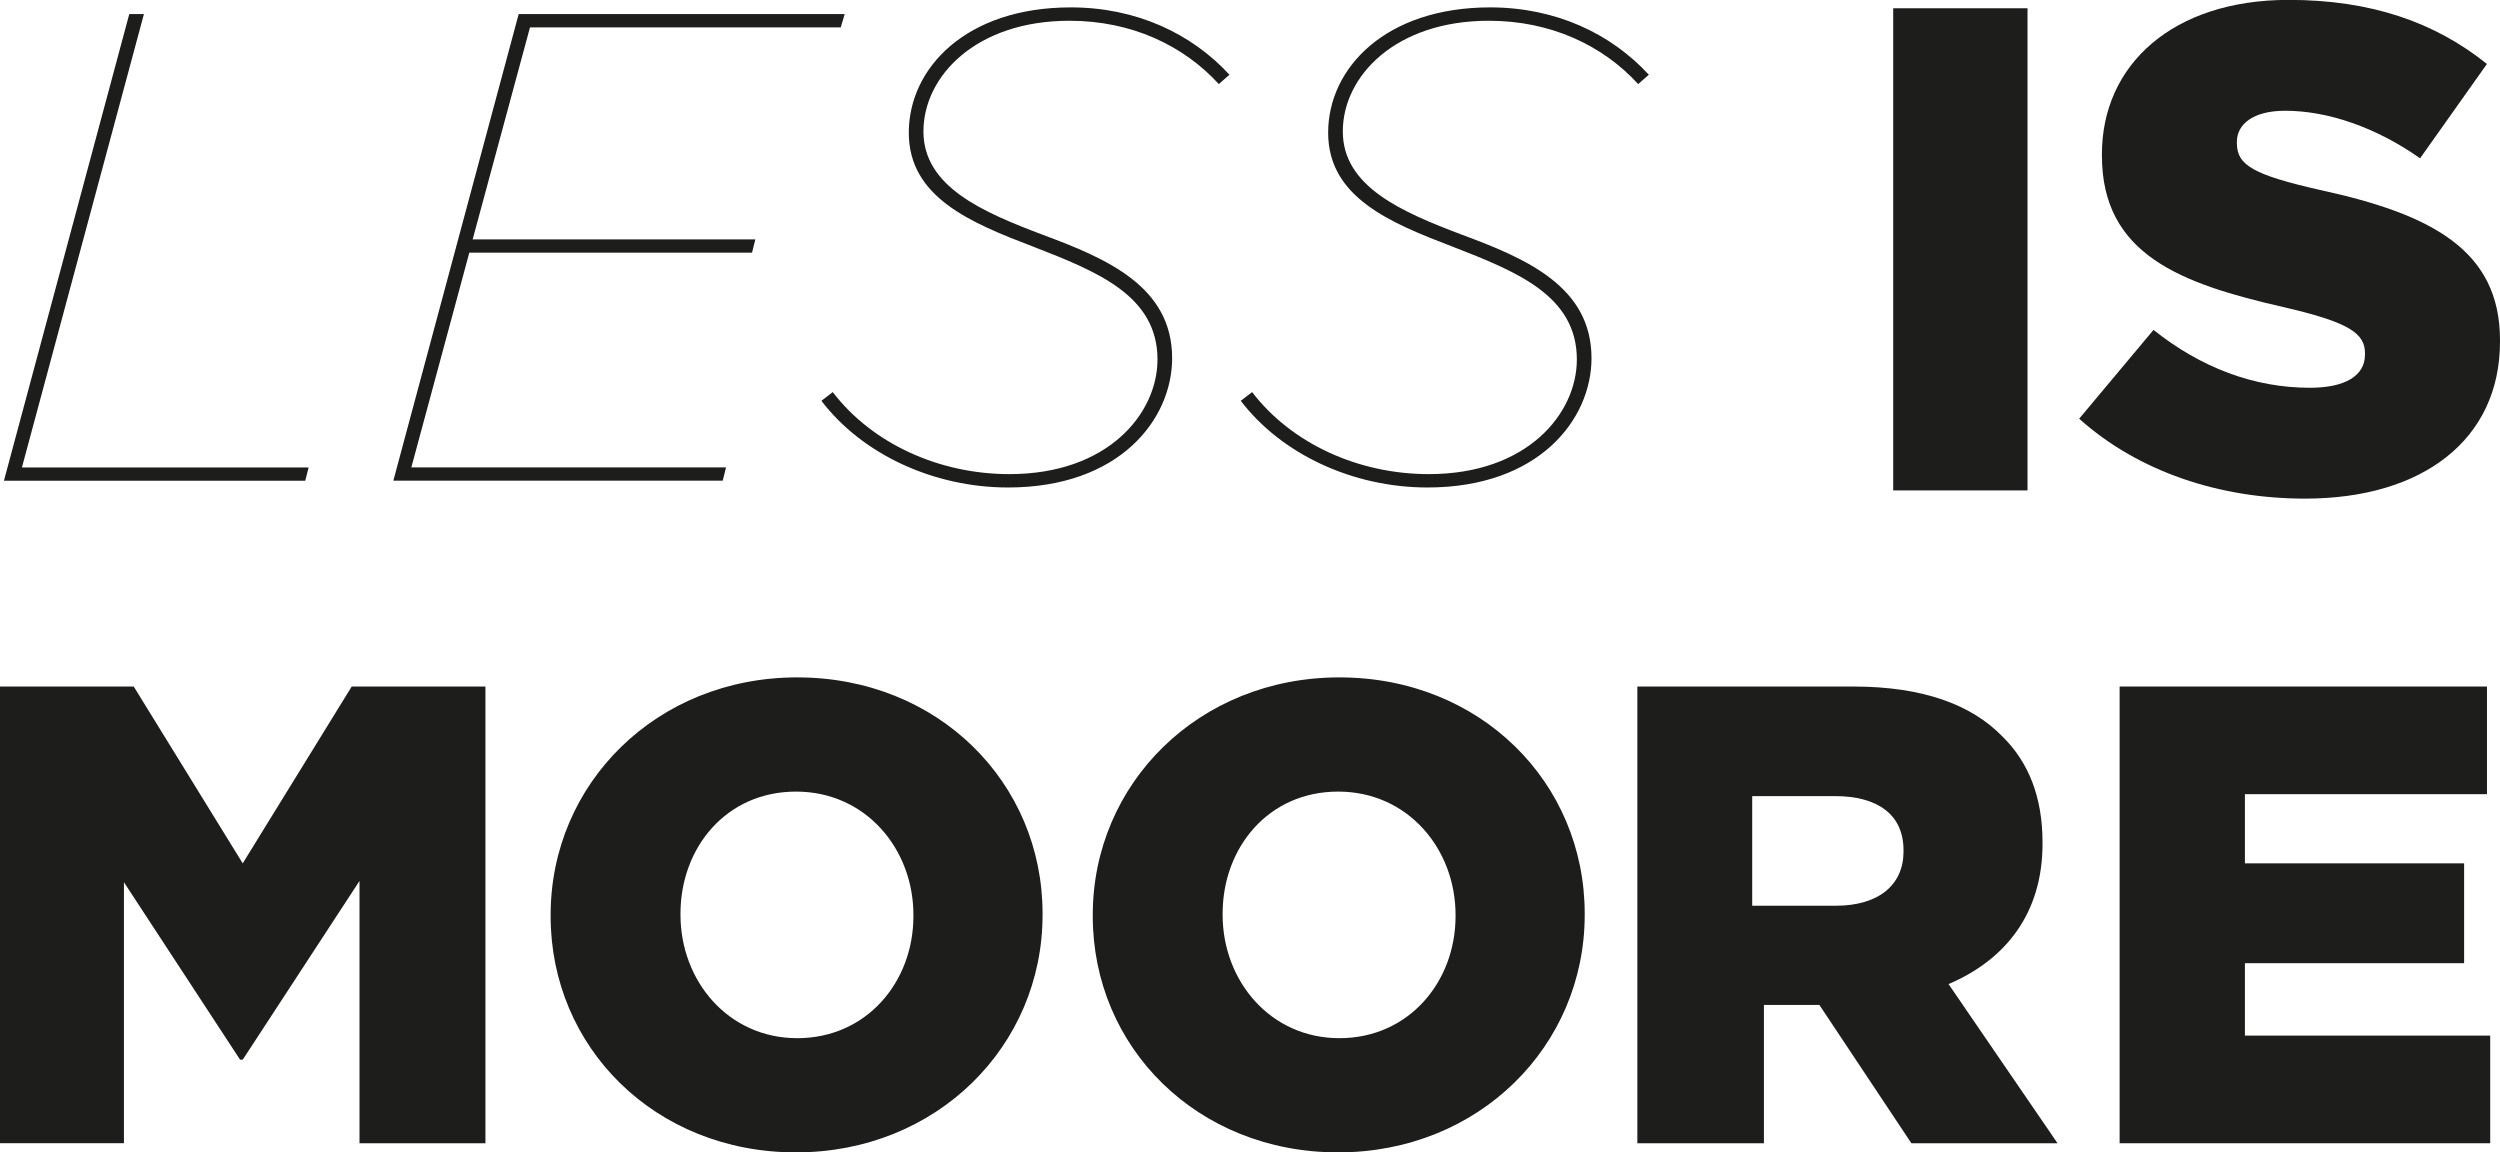
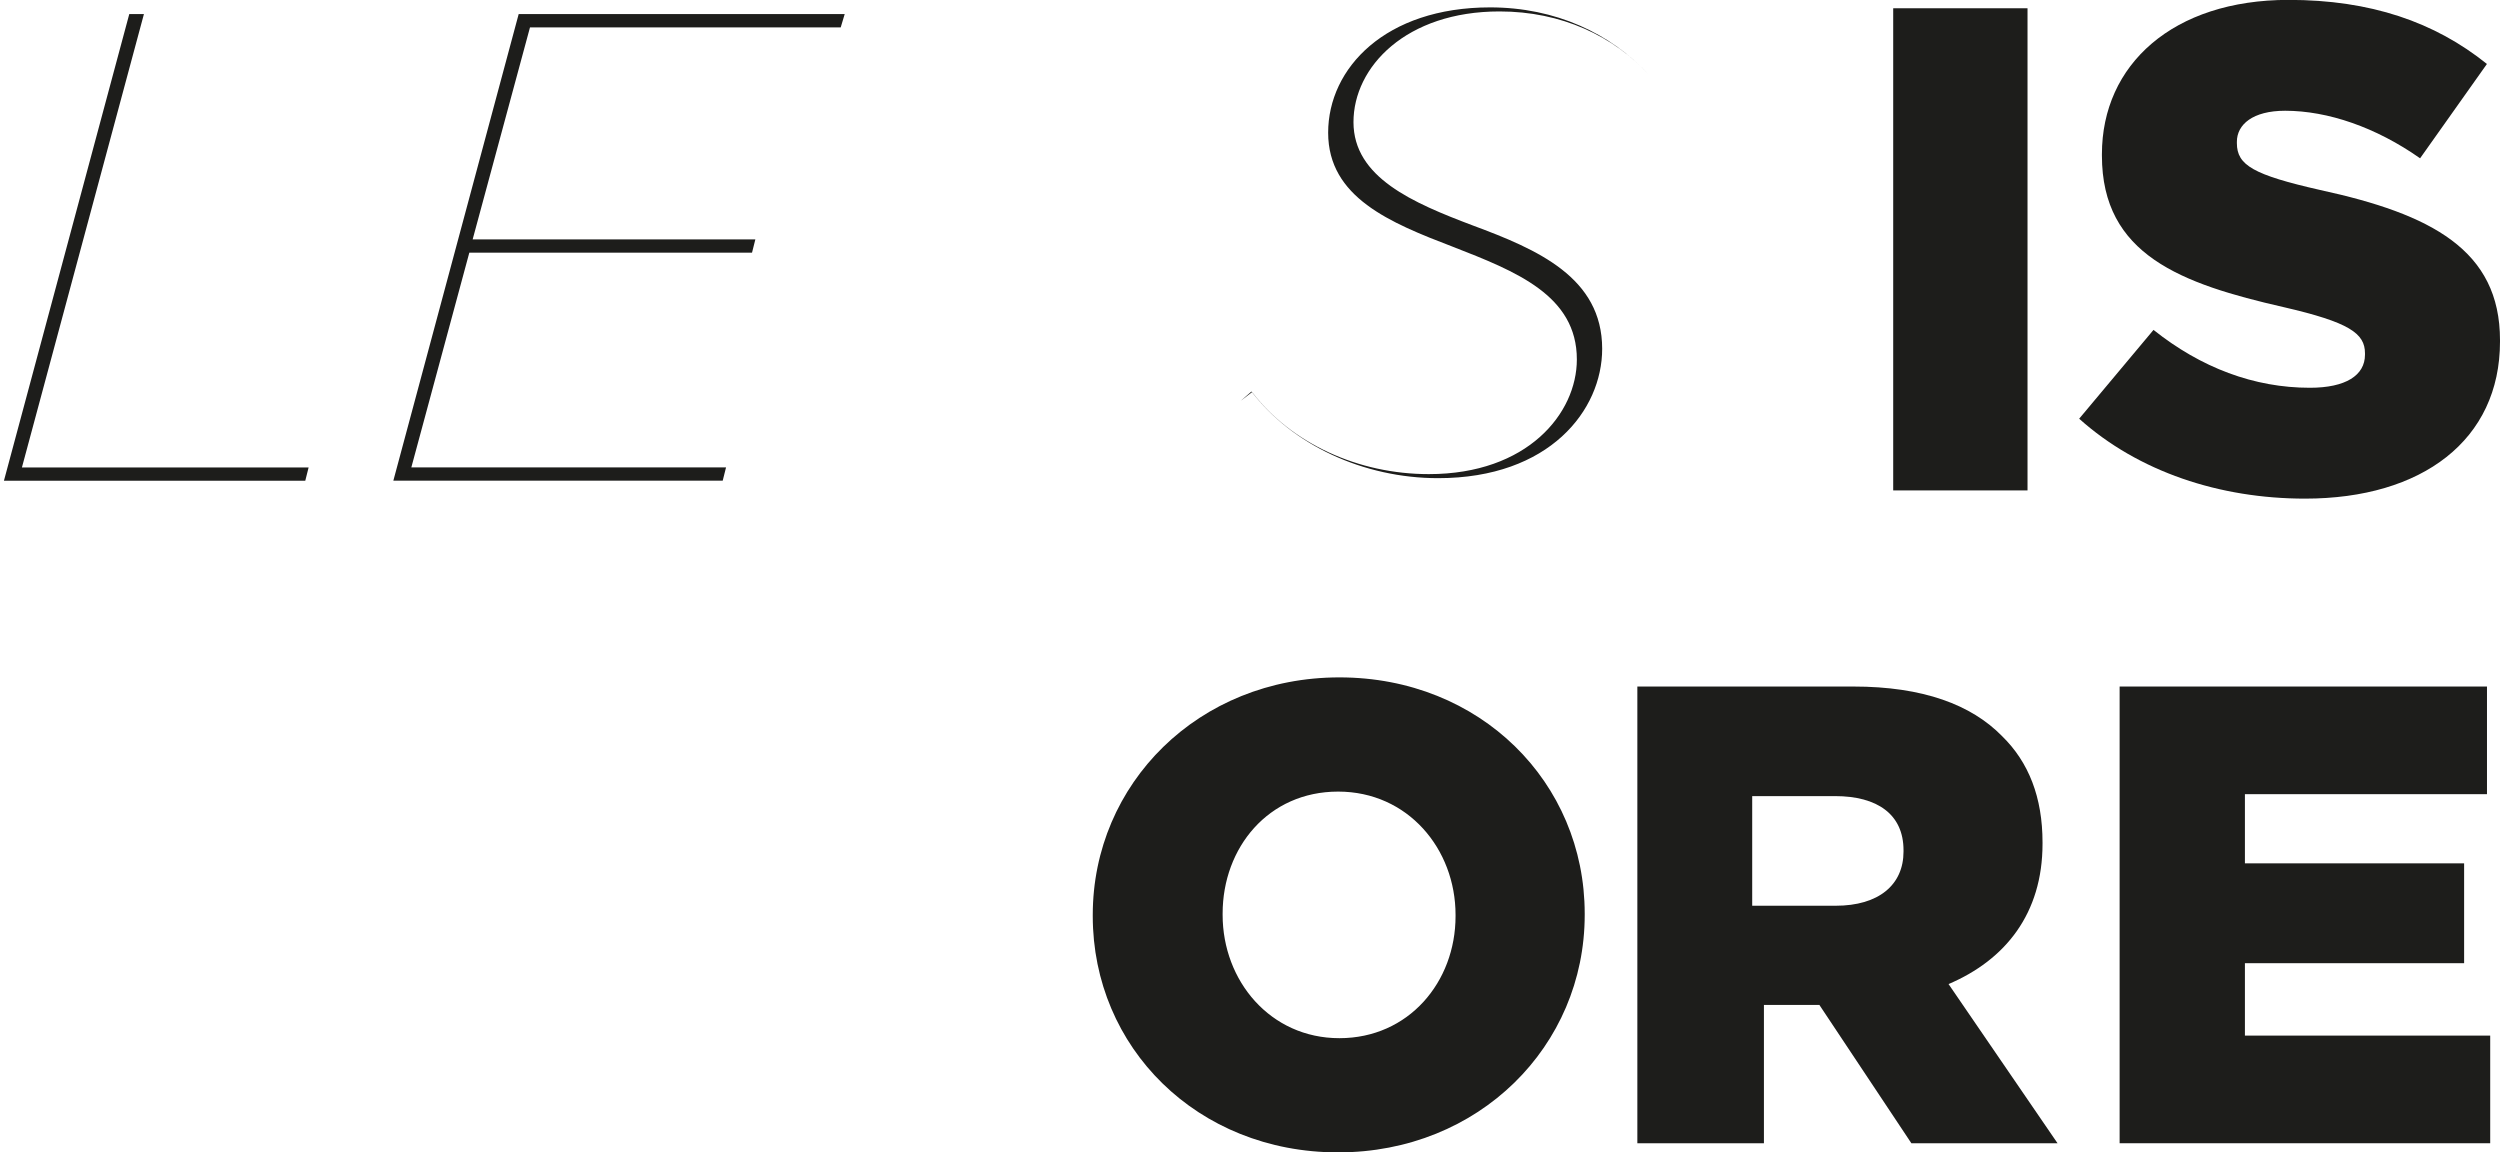
<svg xmlns="http://www.w3.org/2000/svg" id="Calque_1" viewBox="0 0 426.42 196.56">
  <defs>
    <style>.cls-1{fill:#1d1d1b;}</style>
  </defs>
-   <path class="cls-1" d="m0,117.1h22.81l18.59,30.16,18.59-30.16h22.81v77.9h-21.48v-44.74l-19.92,30.49h-.45l-19.81-30.27v44.51H0v-77.9Z" />
-   <path class="cls-1" d="m93.92,156.27v-.22c0-22.37,18.03-40.51,42.06-40.51s41.85,17.92,41.85,40.29v.22c0,22.37-18.03,40.51-42.07,40.51s-41.84-17.92-41.84-40.29Zm61.88,0v-.22c0-11.24-8.12-21.03-20.03-21.03s-19.7,9.57-19.7,20.81v.22c0,11.24,8.12,21.03,19.92,21.03s19.81-9.57,19.81-20.81Z" />
  <path class="cls-1" d="m186.39,156.27v-.22c0-22.37,18.03-40.51,42.07-40.51s41.84,17.92,41.84,40.29v.22c0,22.37-18.03,40.51-42.07,40.51s-41.84-17.92-41.84-40.29Zm61.88,0v-.22c0-11.24-8.12-21.03-20.03-21.03s-19.7,9.57-19.7,20.81v.22c0,11.24,8.12,21.03,19.92,21.03s19.81-9.57,19.81-20.81Z" />
  <path class="cls-1" d="m361.55,117.1h62.65v18.36h-41.29v11.8h37.39v17.03h-37.39v12.35h41.84v18.36h-63.21v-77.9Z" />
  <path class="cls-1" d="m279.28,117.1h36.84c11.91,0,20.14,3.11,25.37,8.46,4.56,4.45,6.9,10.46,6.9,18.14v.22c0,11.91-6.34,19.81-16.03,23.93l18.59,27.15h-24.93s-15.69-23.59-15.69-23.59h-.22s-9.24,0-9.24,0v23.59h-21.59s0-77.9,0-77.9Zm33.83,37.39c7.34,0,11.57-3.56,11.57-9.24v-.22c0-6.12-4.45-9.24-11.68-9.24h-14.13v18.7h14.24Z" />
  <path class="cls-1" d="m322.92,1.41h22.91v82.24h-22.91V1.41Z" />
  <path class="cls-1" d="m354.63,71.43l12.69-15.16c8.11,6.46,17.15,9.87,26.67,9.87,6.11,0,9.4-2.11,9.4-5.64v-.24c0-3.41-2.7-5.29-13.86-7.87-17.5-3.99-31.01-8.93-31.01-25.85v-.24c0-15.27,12.1-26.32,31.84-26.32,13.98,0,24.91,3.76,33.83,10.93l-11.4,16.09c-7.52-5.29-15.74-8.11-23.02-8.11-5.52,0-8.23,2.35-8.23,5.29v.24c0,3.76,2.82,5.4,14.22,7.99,18.92,4.11,30.66,10.22,30.66,25.61v.24c0,16.8-13.28,26.79-33.25,26.79-14.57,0-28.43-4.58-38.53-13.63Z" />
  <path class="cls-1" d="m22.05,2.4h2.5L3.74,79.73h48.9l-.57,2.27H.67L22.05,2.4Z" />
  <path class="cls-1" d="m88.47,2.4h55.61l-.68,2.27h-53l-9.78,36.16h48.22l-.57,2.27h-48.22l-9.89,36.62h53.68l-.57,2.27h-56.18L88.47,2.4Z" />
-   <path class="cls-1" d="m140.11,68.36l1.93-1.48c6.71,8.76,18.08,13.99,30.14,13.99,16.83,0,25.25-10.35,25.25-19.56,0-10.92-10.35-15.01-21.15-19.22-10.69-4.09-21.27-8.42-21.27-19.45S164.78,1.26,182.64,1.26c11.15,0,20.58,4.44,27.07,11.49l-1.82,1.59c-6.03-6.6-14.9-10.8-25.47-10.8-15.92,0-24.91,9.44-24.91,18.88s10.12,13.76,20.36,17.63c11.03,4.09,22.06,8.87,22.06,21.04,0,10.46-8.98,22.06-27.98,22.06-12.74,0-24.91-5.69-31.84-14.78Z" />
-   <path class="cls-1" d="m211.64,68.36l1.93-1.48c6.71,8.76,18.08,13.99,30.14,13.99,16.83,0,25.25-10.35,25.25-19.56,0-10.92-10.35-15.01-21.15-19.22-10.69-4.09-21.27-8.42-21.27-19.45S236.32,1.26,254.17,1.26c11.15,0,20.58,4.44,27.07,11.49l-1.82,1.59c-6.03-6.6-14.9-10.8-25.47-10.8-15.92,0-24.91,9.44-24.91,18.88s10.12,13.76,20.36,17.63c11.03,4.09,22.06,8.87,22.06,21.04,0,10.46-8.98,22.06-27.98,22.06-12.74,0-24.91-5.69-31.84-14.78Z" />
+   <path class="cls-1" d="m211.64,68.36l1.93-1.48c6.71,8.76,18.08,13.99,30.14,13.99,16.83,0,25.25-10.35,25.25-19.56,0-10.92-10.35-15.01-21.15-19.22-10.69-4.09-21.27-8.42-21.27-19.45S236.32,1.26,254.17,1.26c11.15,0,20.58,4.44,27.07,11.49c-6.03-6.6-14.9-10.8-25.47-10.8-15.92,0-24.91,9.44-24.91,18.88s10.12,13.76,20.36,17.63c11.03,4.09,22.06,8.87,22.06,21.04,0,10.46-8.98,22.06-27.98,22.06-12.74,0-24.91-5.69-31.84-14.78Z" />
</svg>